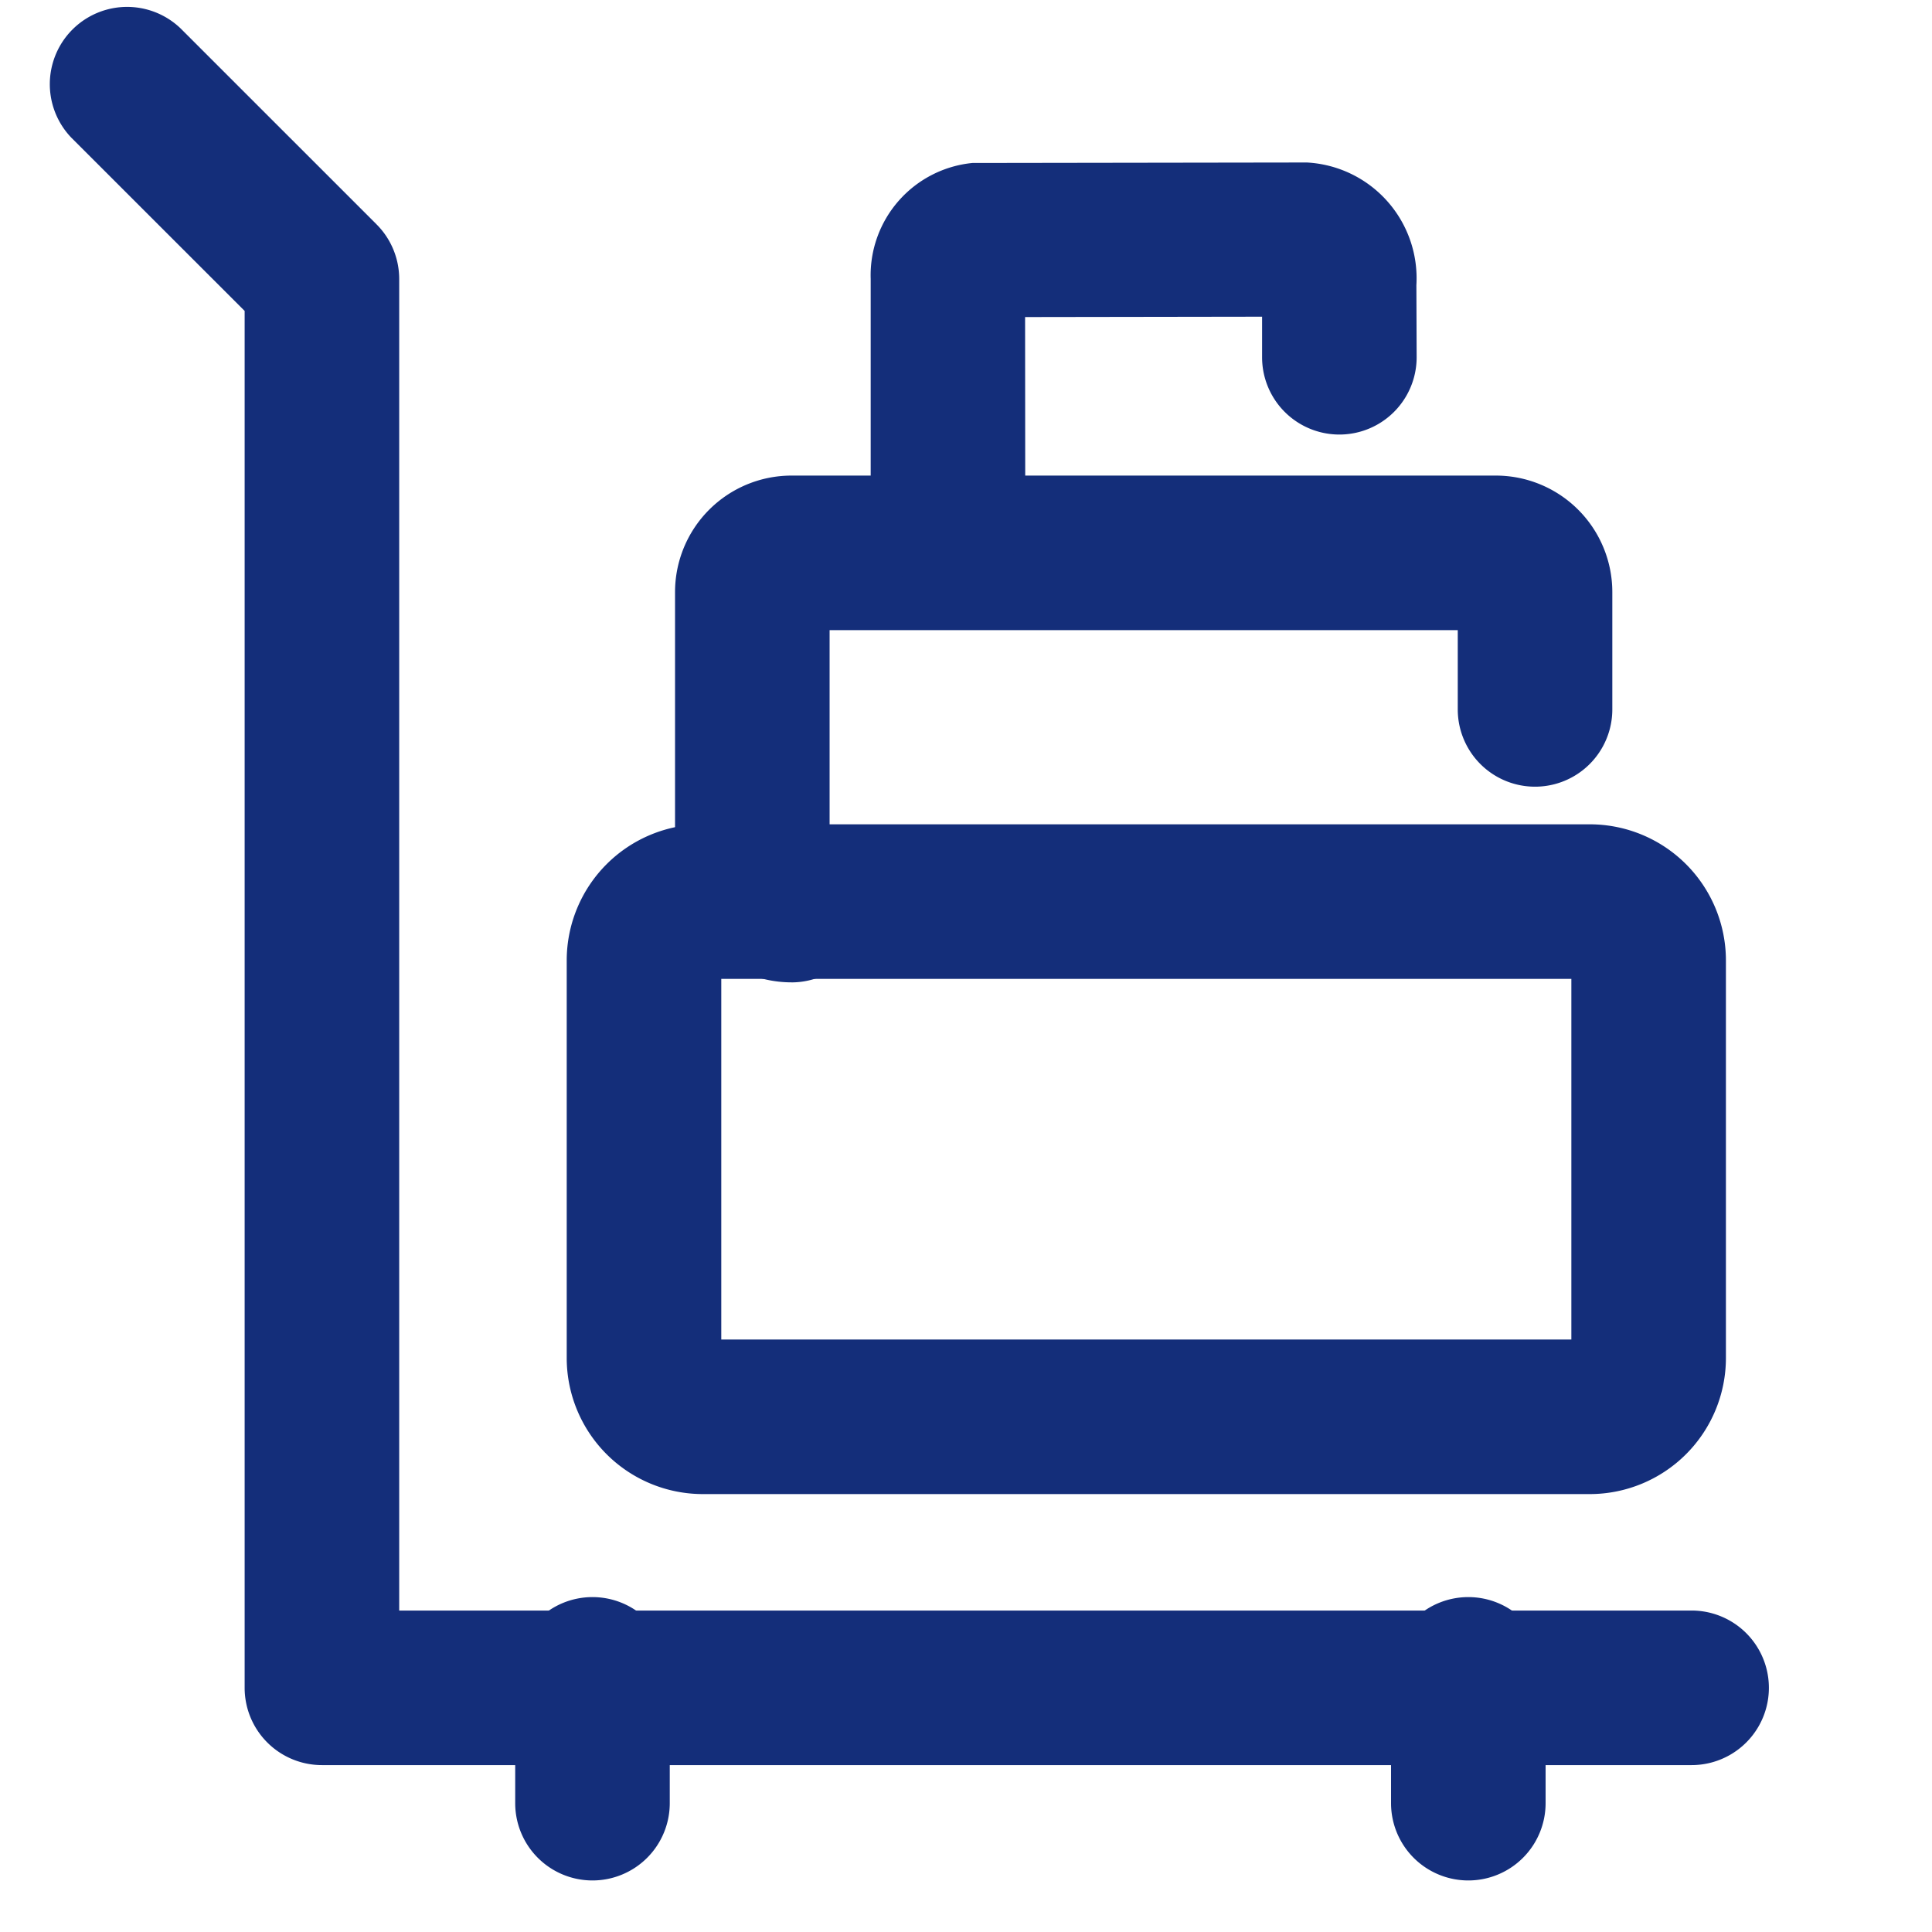
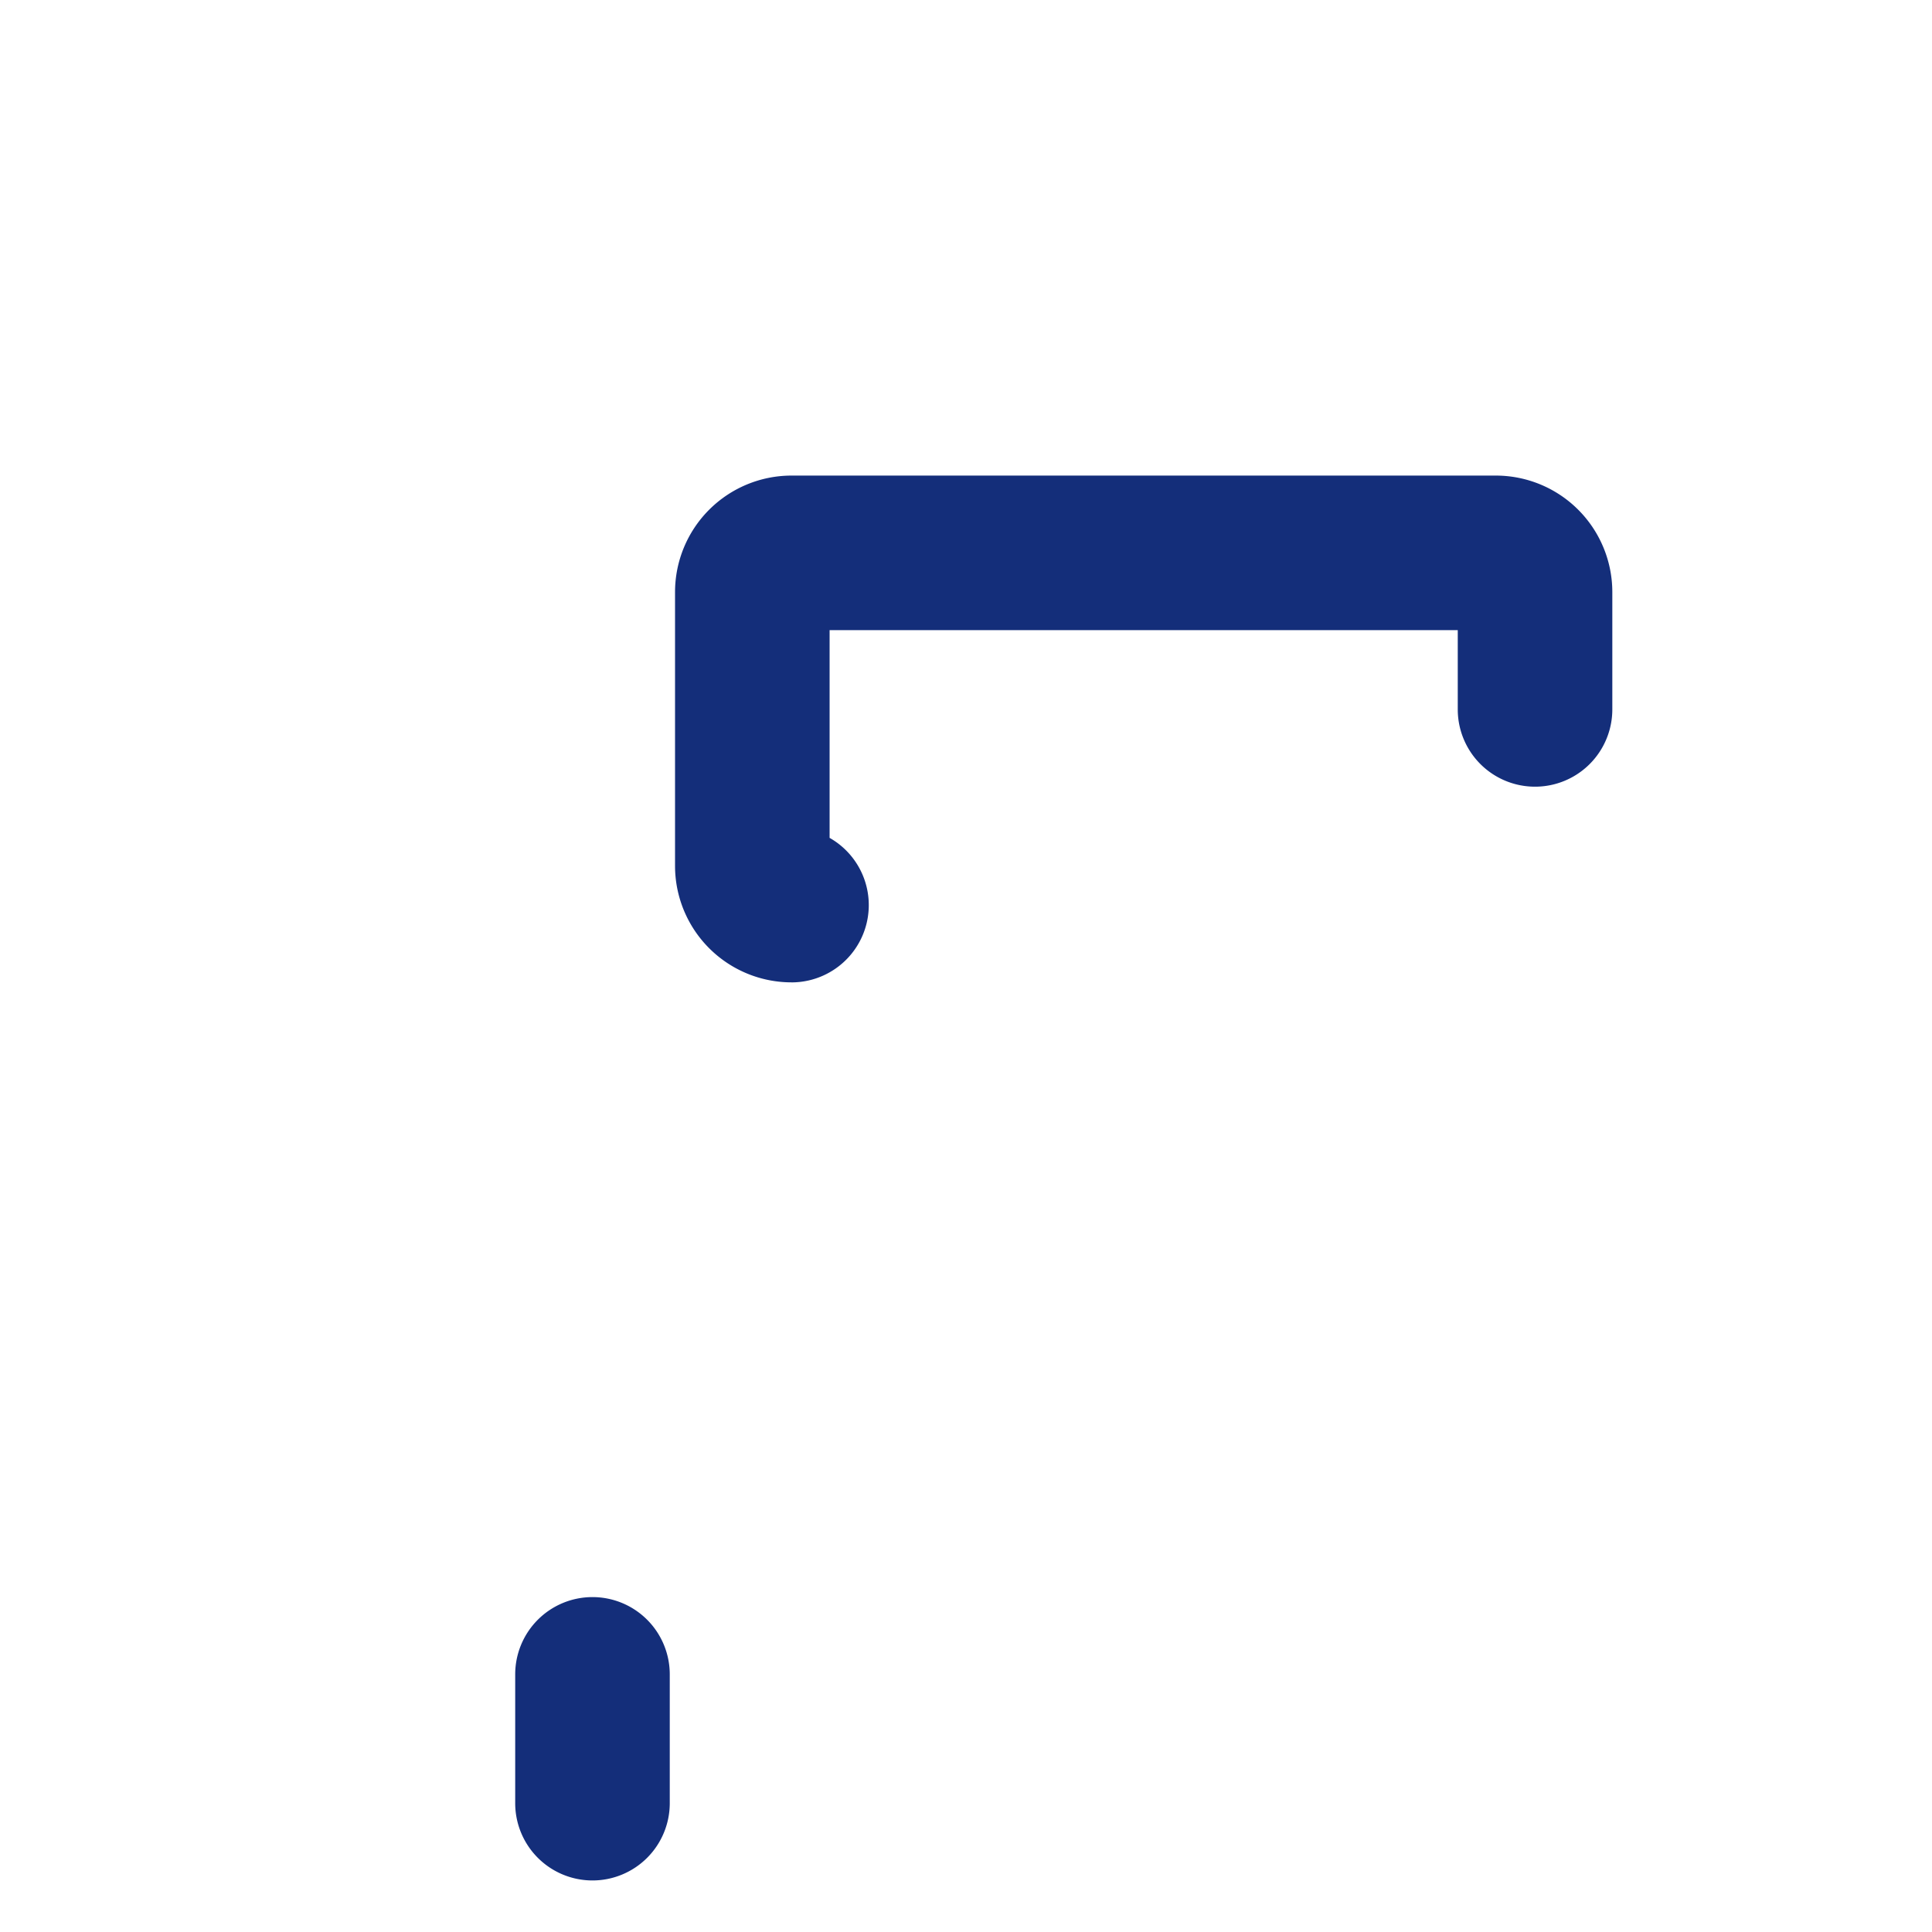
<svg xmlns="http://www.w3.org/2000/svg" width="75" height="75" viewBox="0 0 75 75">
  <defs>
    <clipPath id="clip-path">
      <rect id="長方形_133" data-name="長方形 133" width="75" height="75" transform="translate(1181 4667)" fill="none" stroke="#707070" stroke-width="1" />
    </clipPath>
  </defs>
  <g id="マスクグループ_42" data-name="マスクグループ 42" transform="translate(-1181 -4667)" clip-path="url(#clip-path)">
    <g id="_540_s_f" data-name="540_s_f" transform="translate(1182.662 4667.201)">
-       <rect id="長方形_72" data-name="長方形 72" width="73" height="73" transform="translate(0.338 -0.201)" fill="none" />
-       <path id="パス_131" data-name="パス 131" d="M62.771,67.29H9.6a3,3,0,0,1-3-3V10.839L-.121,4.121A3,3,0,0,1,4.121-.121l7.6,7.6A3,3,0,0,1,12.6,9.6V61.29H62.771a3,3,0,1,1,0,6Z" transform="translate(1.235 1.03)" fill="#142e7a" />
      <path id="線_1" data-name="線 1" d="M0,8A3,3,0,0,1-3,5V0A3,3,0,0,1,0-3,3,3,0,0,1,3,0V5A3,3,0,0,1,0,8Z" transform="translate(21.338 64.798)" fill="#142e7a" />
-       <path id="線_2" data-name="線 2" d="M0,8A3,3,0,0,1-3,5V0A3,3,0,0,1,0-3,3,3,0,0,1,3,0V5A3,3,0,0,1,0,8Z" transform="translate(55.338 64.798)" fill="#142e7a" />
-       <path id="長方形_73" data-name="長方形 73" d="M2.28-3H36.72A5.286,5.286,0,0,1,42,2.28V17.72A5.286,5.286,0,0,1,36.72,23H2.28A5.286,5.286,0,0,1-3,17.72V2.28A5.286,5.286,0,0,1,2.28-3ZM36,3H3V17H36Z" transform="translate(23.338 34.799)" fill="#142e7a" />
      <path id="パス_132" data-name="パス 132" d="M19.519,30.673A4.524,4.524,0,0,1,15,26.154V15.519A4.524,4.524,0,0,1,19.519,11H46.866a4.524,4.524,0,0,1,4.519,4.519v4.558a3,3,0,1,1-6,0V17H21v8.064a3,3,0,0,1-1.481,5.61Z" transform="translate(9.543 7.261)" fill="#142e7a" />
-       <path id="パス_133" data-name="パス 133" d="M23,19.635a3,3,0,0,1-3-3V7.519a4.38,4.38,0,0,1,3.948-4.5L36.933,3a4.5,4.5,0,0,1,4.251,4.761l.01,2.8a3,3,0,1,1-6,0V8.986L25.994,9,26,16.635A3,3,0,0,1,23,19.635Z" transform="translate(12.138 3.107)" fill="#142e7a" />
    </g>
  </g>
</svg>